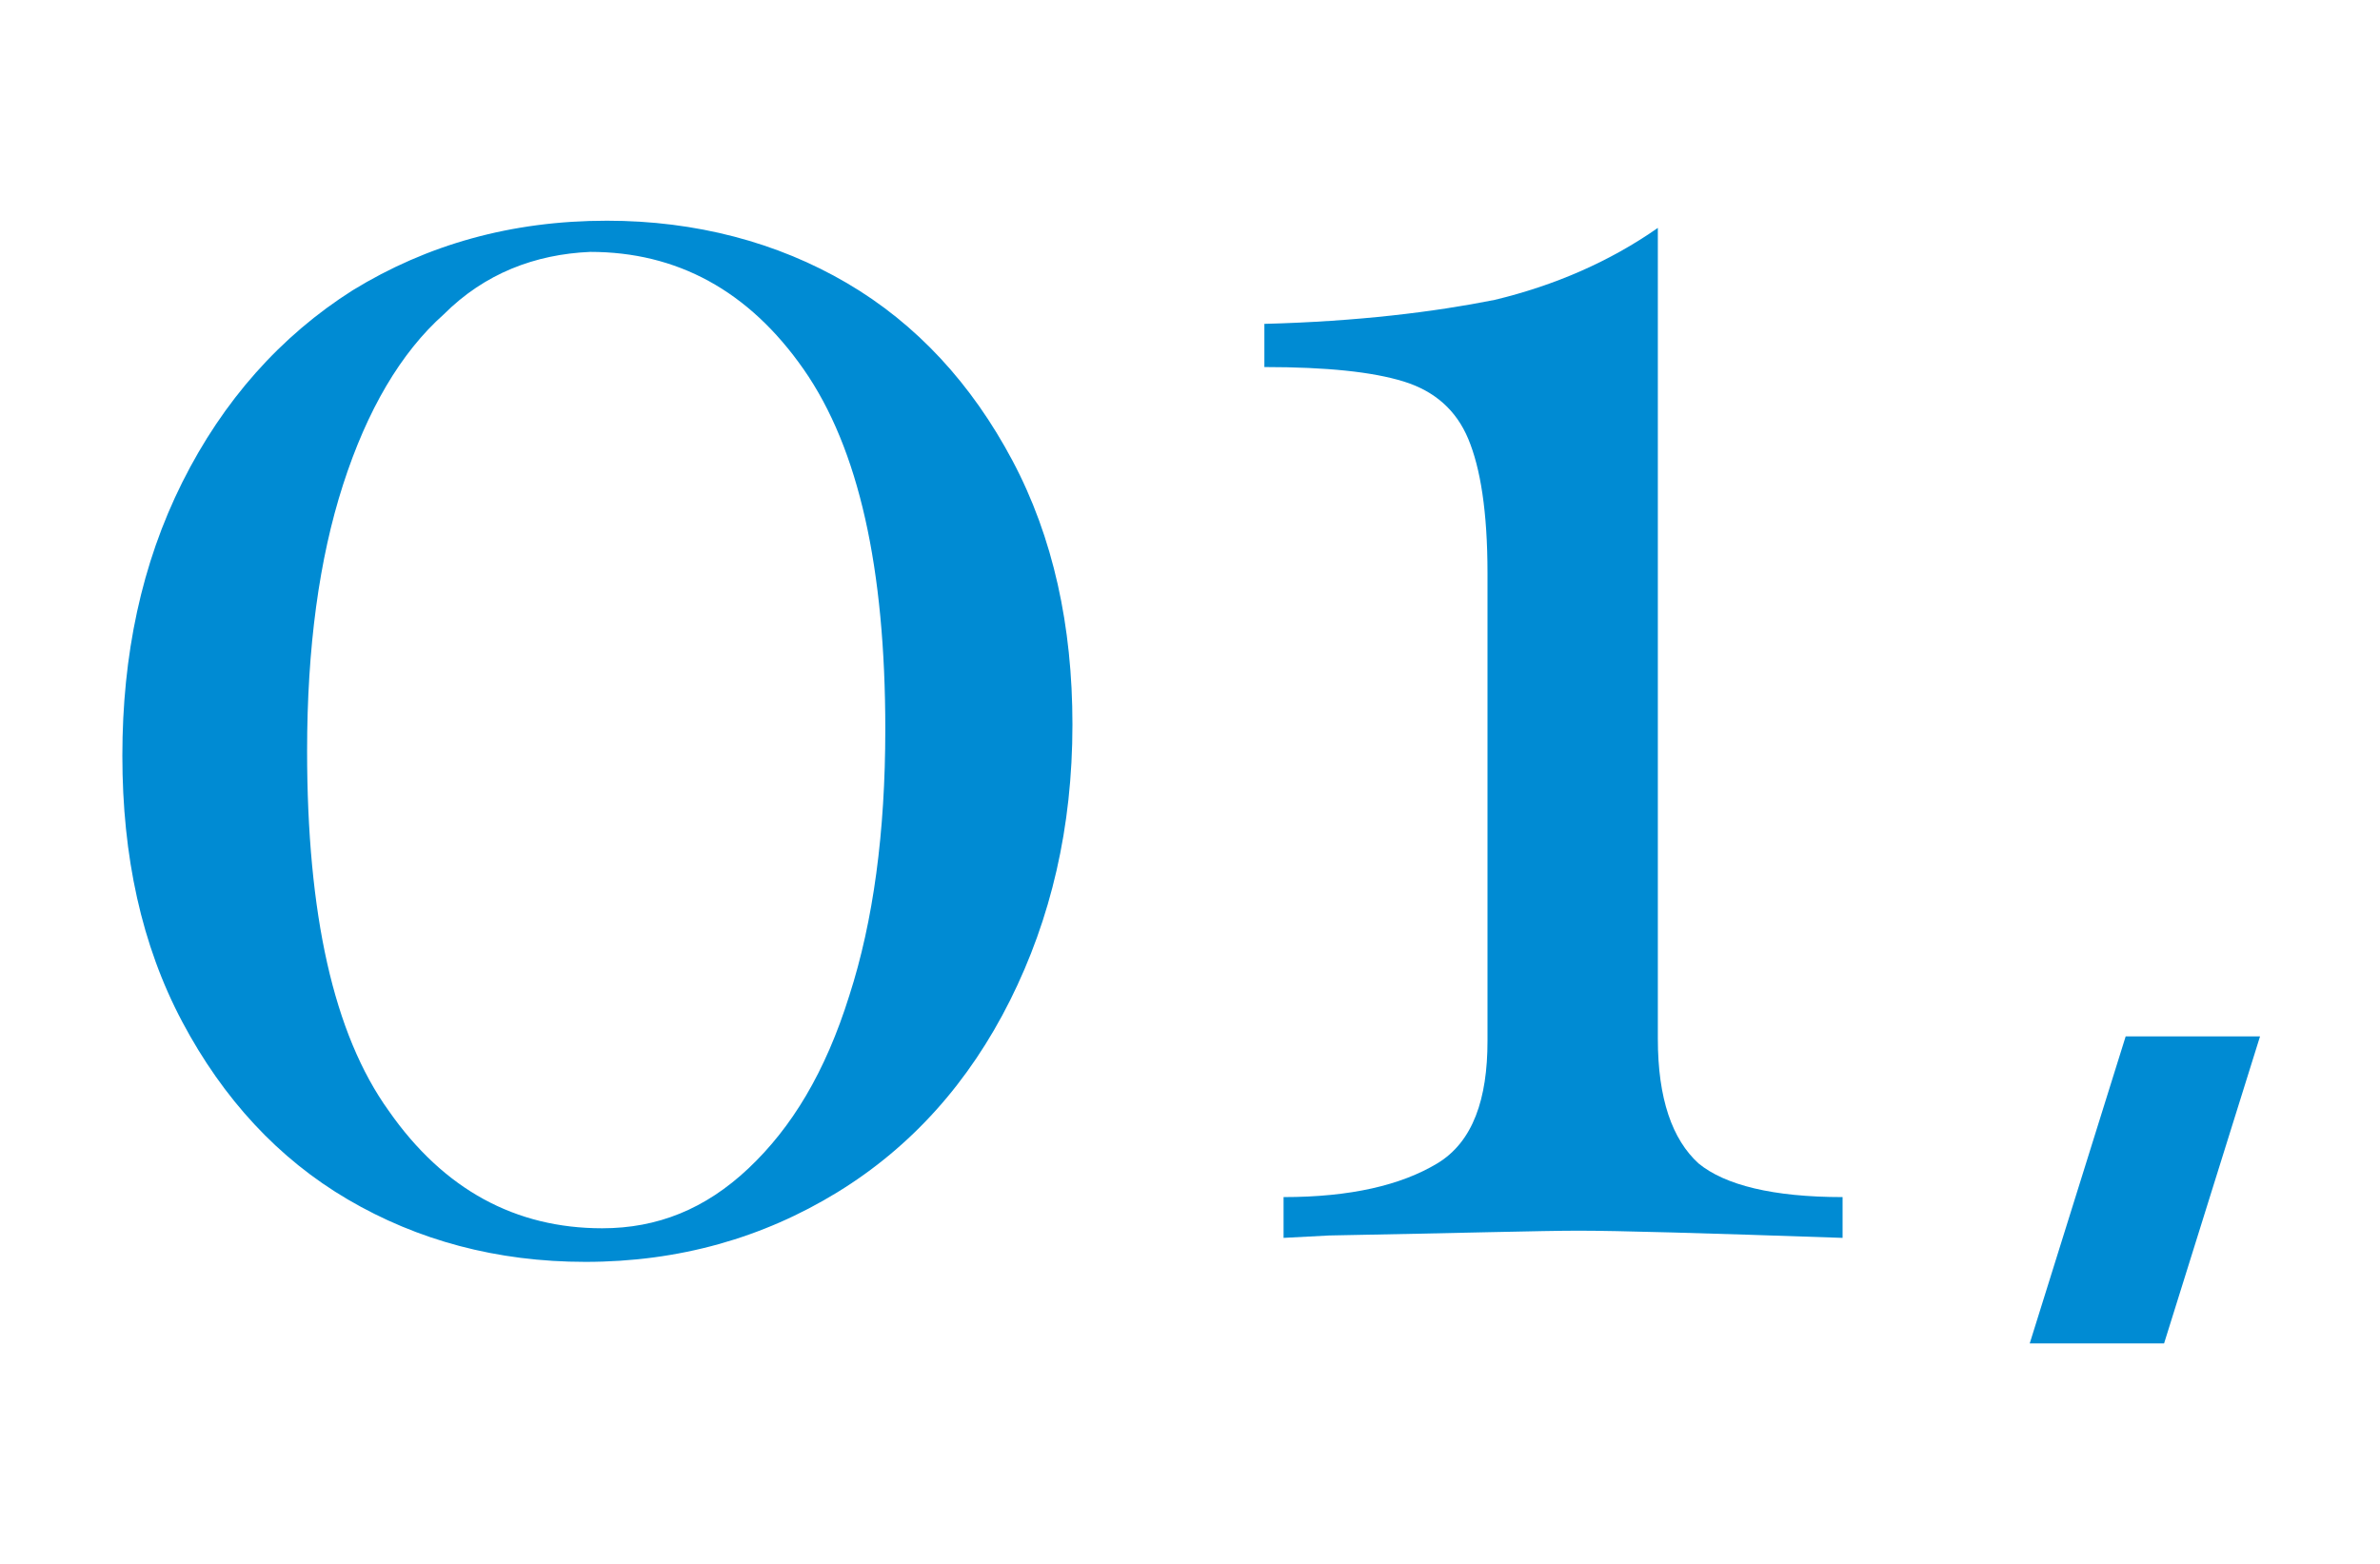
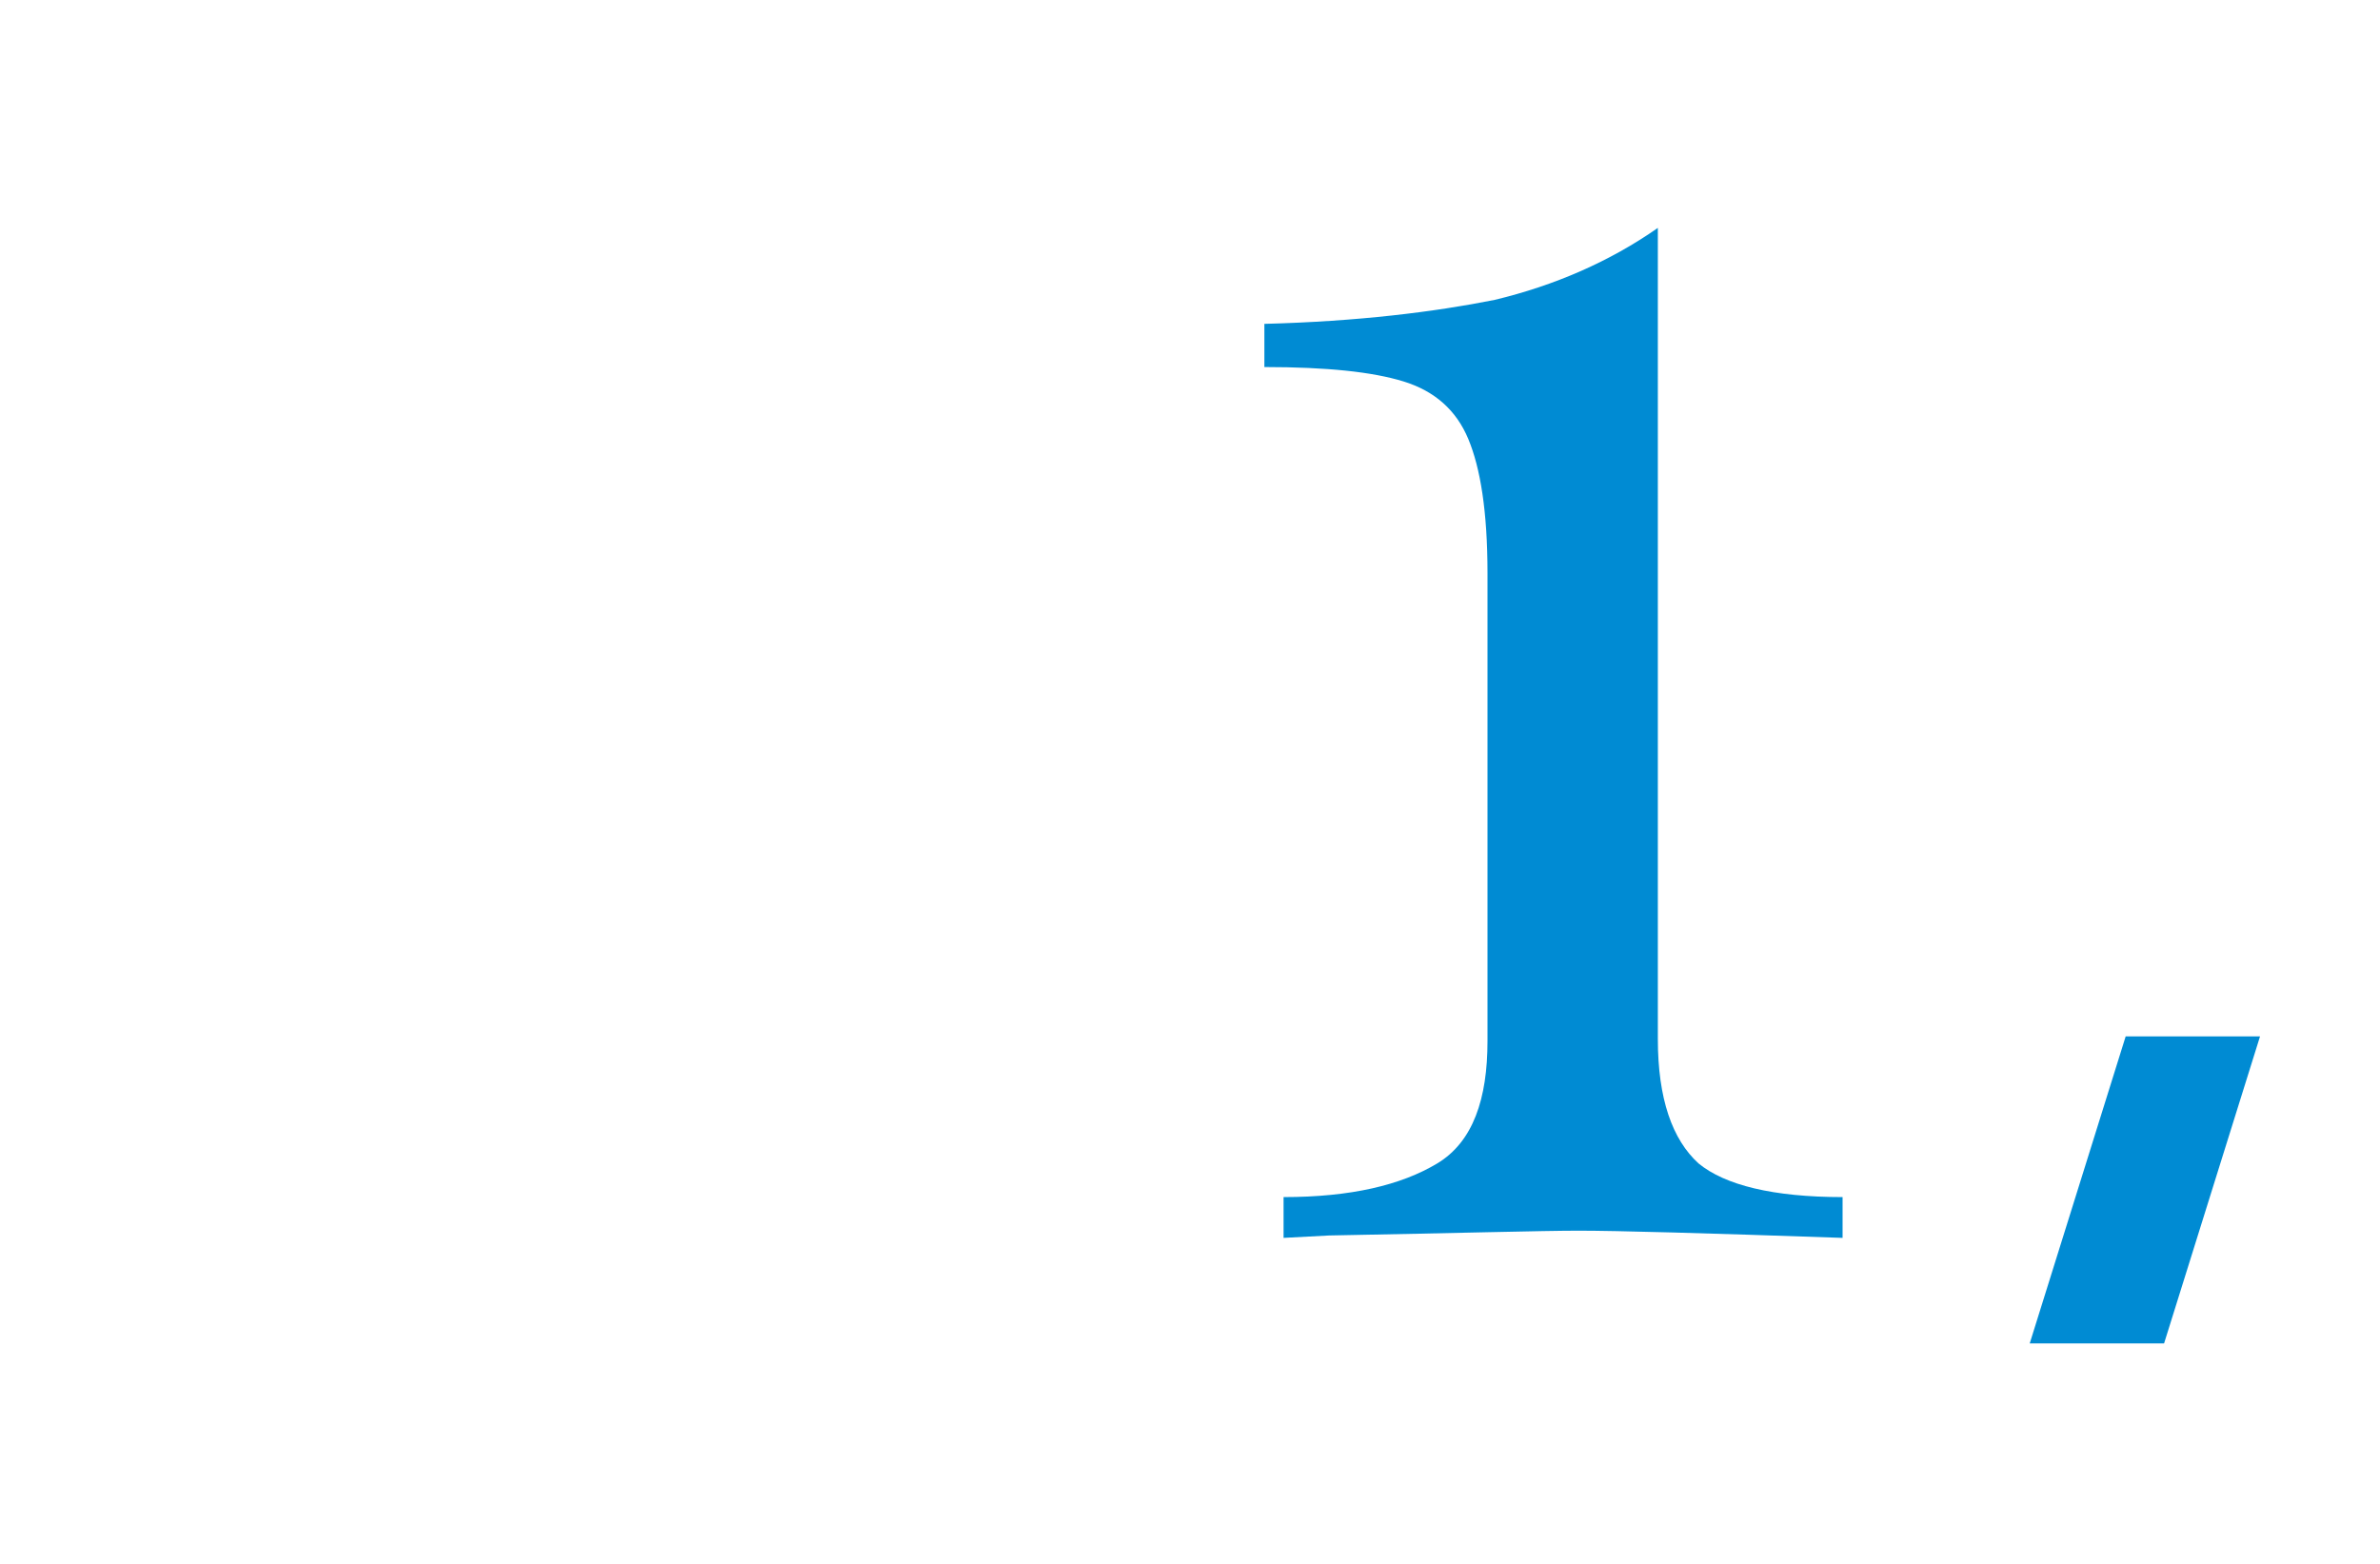
<svg xmlns="http://www.w3.org/2000/svg" version="1.1" id="レイヤー_1" x="0px" y="0px" viewBox="0 0 99.2 65.2" style="enable-background:new 0 0 99.2 65.2;" xml:space="preserve">
  <style type="text/css">
	.st0{enable-background:new    ;}
	.st1{fill:#008BD3;}
</style>
  <g class="st0">
-     <path class="st1" d="M35.3,11.8c2.9,1.7,5.2,4.2,6.9,7.4c1.7,3.2,2.5,6.9,2.5,11c0,4.3-0.9,8.1-2.6,11.5c-1.7,3.4-4.1,6.1-7.2,8   c-3.1,1.9-6.6,2.9-10.5,2.9c-3.7,0-7-0.9-9.9-2.6c-2.9-1.7-5.2-4.2-6.9-7.4c-1.7-3.2-2.5-6.9-2.5-11.1c0-4.2,0.8-8,2.5-11.4   c1.7-3.4,4.1-6.1,7.1-8c3.1-1.9,6.6-2.9,10.6-2.9C29,9.2,32.4,10.1,35.3,11.8z M18.5,13.1c-1.8,1.6-3.2,4-4.2,7.1   c-1,3.1-1.5,6.8-1.5,11.1c0,6.8,1.1,11.8,3.4,15c2.3,3.3,5.3,4.9,8.9,4.9c2.3,0,4.3-0.8,6.1-2.5c1.8-1.7,3.2-4,4.2-7.2   c1-3.1,1.5-6.8,1.5-11.1c0-6.7-1.1-11.7-3.4-15c-2.3-3.3-5.3-4.9-8.9-4.9C22.3,10.6,20.2,11.4,18.5,13.1z" />
    <path class="st1" d="M69.1,43.3c0,2.5,0.6,4.2,1.7,5.2c1.1,0.9,3.1,1.4,6,1.4v1.7c-5.8-0.2-9.4-0.3-11-0.3c-1.5,0-5,0.1-10.4,0.2   l-1.9,0.1v-1.7c2.8,0,4.9-0.5,6.4-1.4s2.1-2.7,2.1-5.1V23.9c0-2.6-0.3-4.4-0.8-5.6c-0.5-1.2-1.4-2-2.7-2.4   c-1.3-0.4-3.2-0.6-5.8-0.6v-1.8c3.9-0.1,7.1-0.5,9.6-1c2.5-0.6,4.8-1.6,6.8-3V43.3z" />
  </g>
  <path id="パス_4652" class="st1" d="M88.6,43.2l-4,12.8h5.6l4-12.8H88.6z" />
</svg>